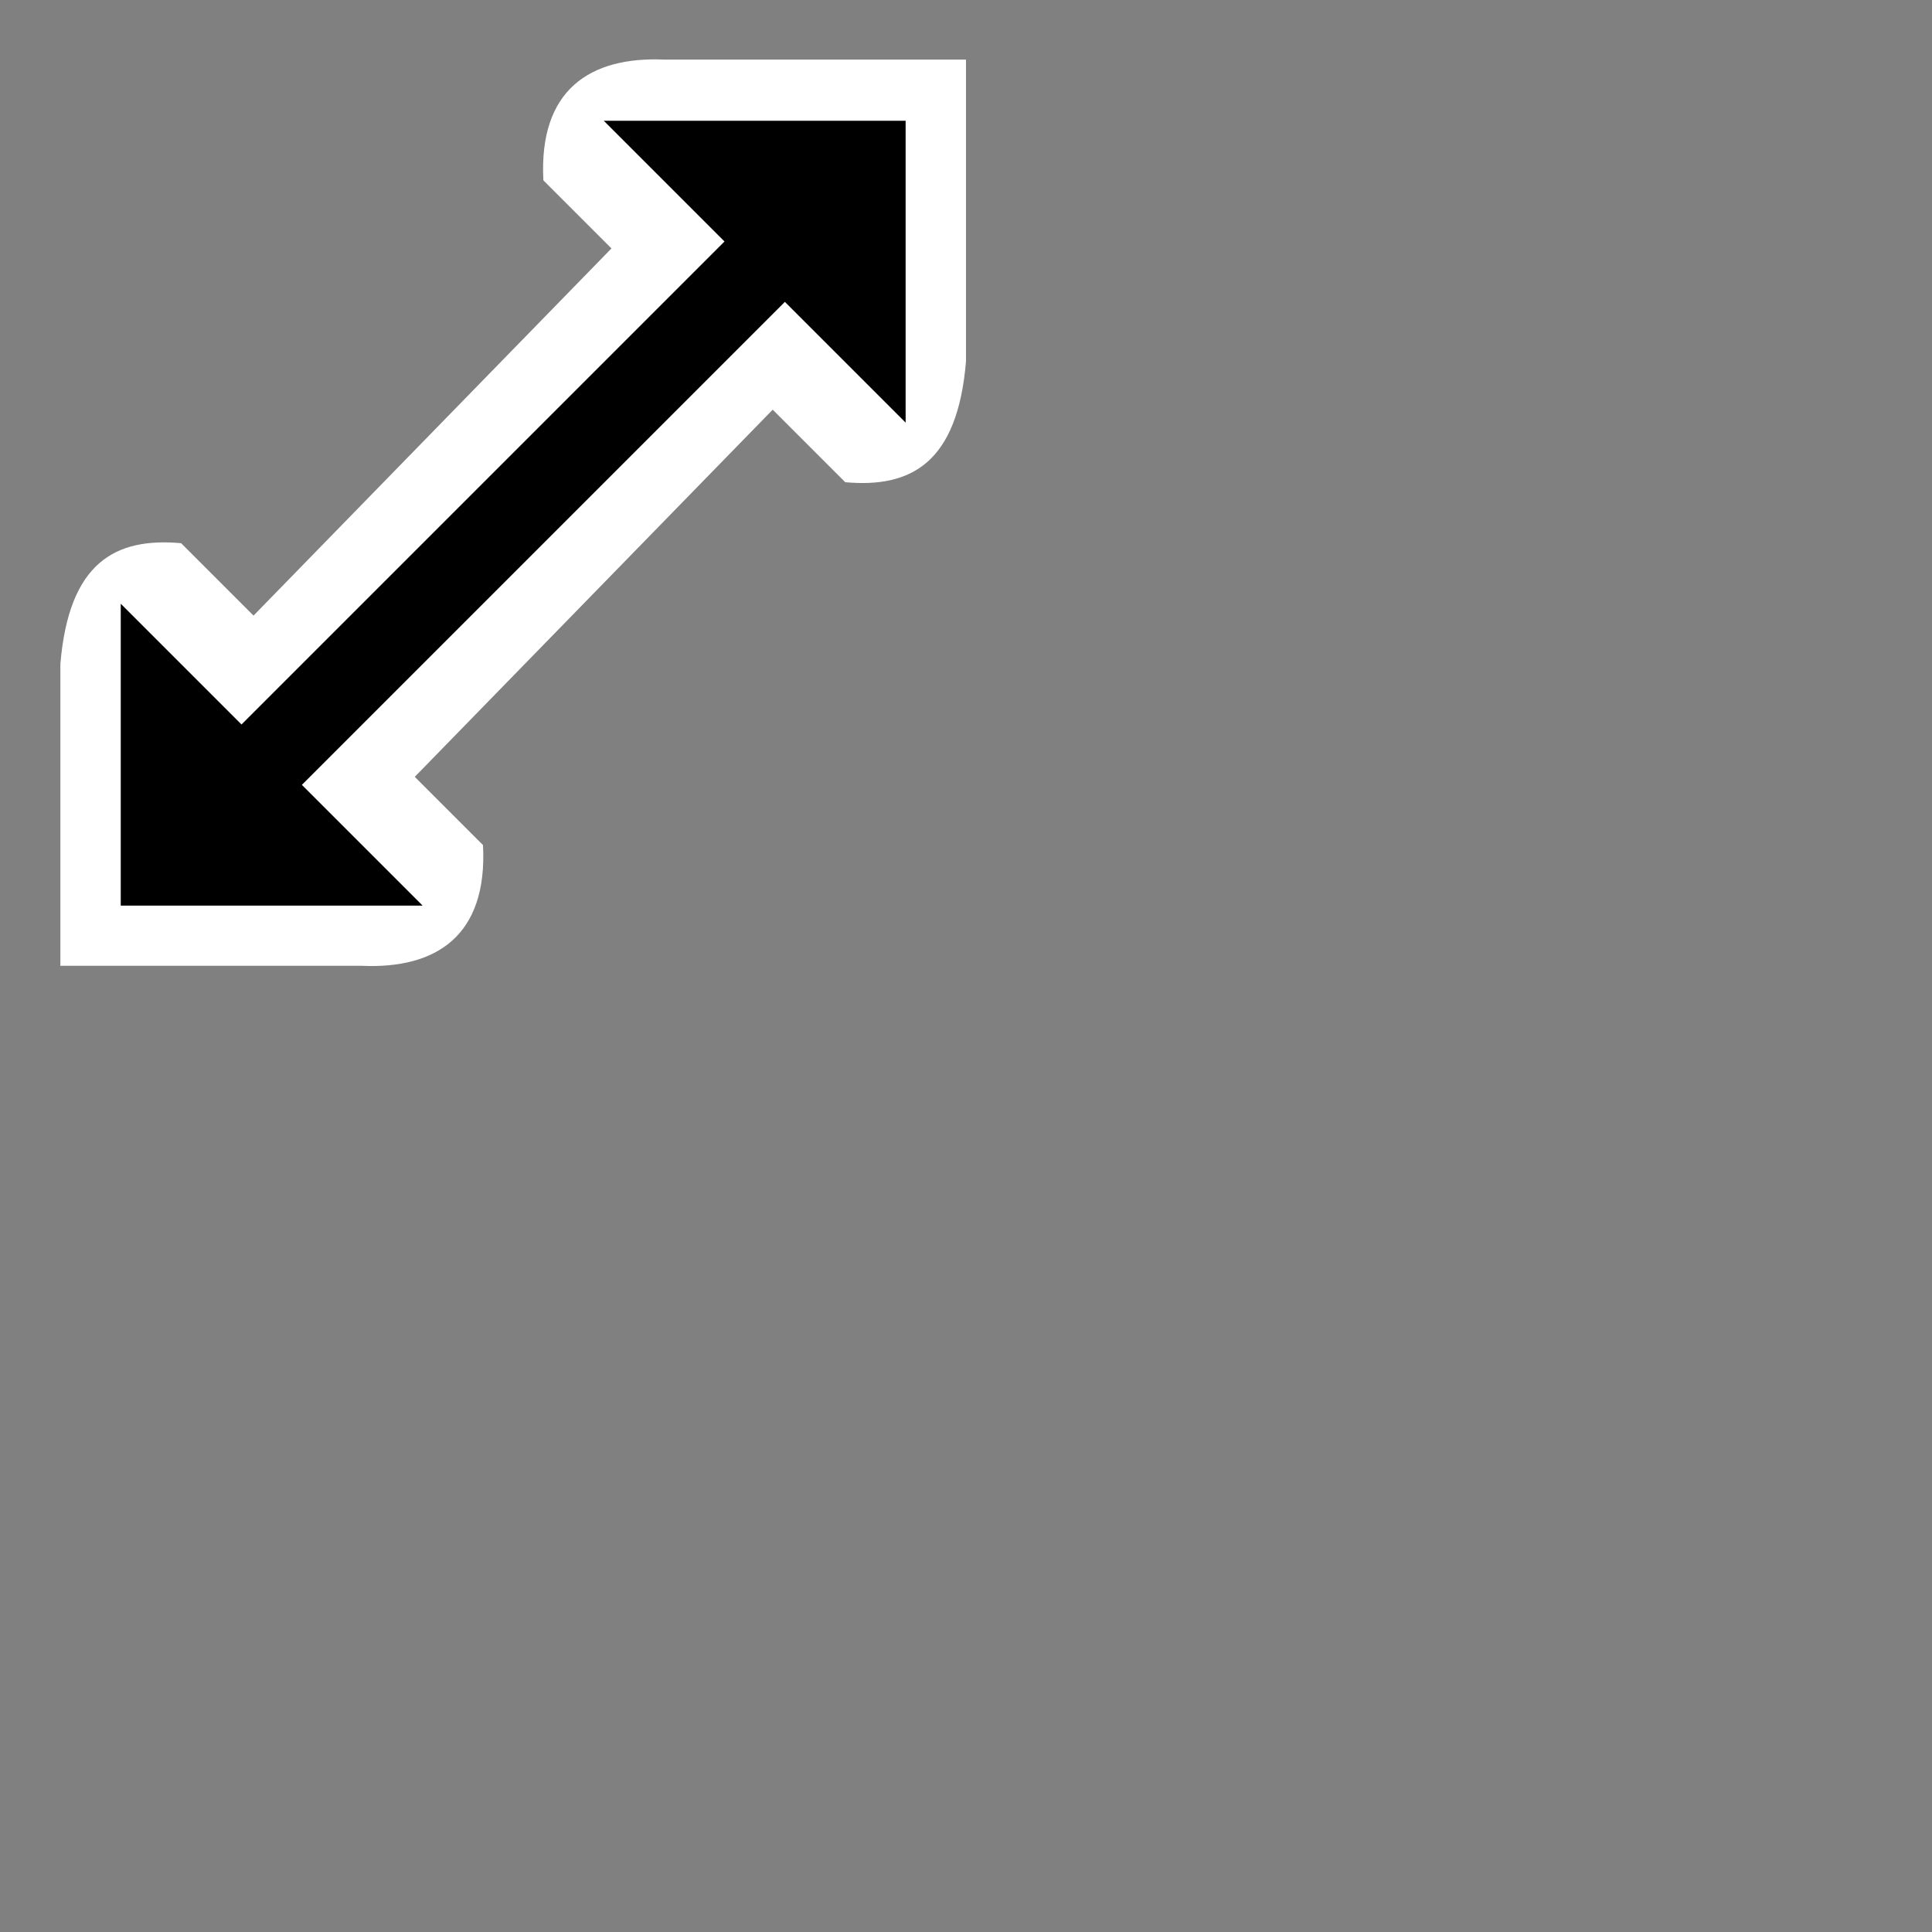
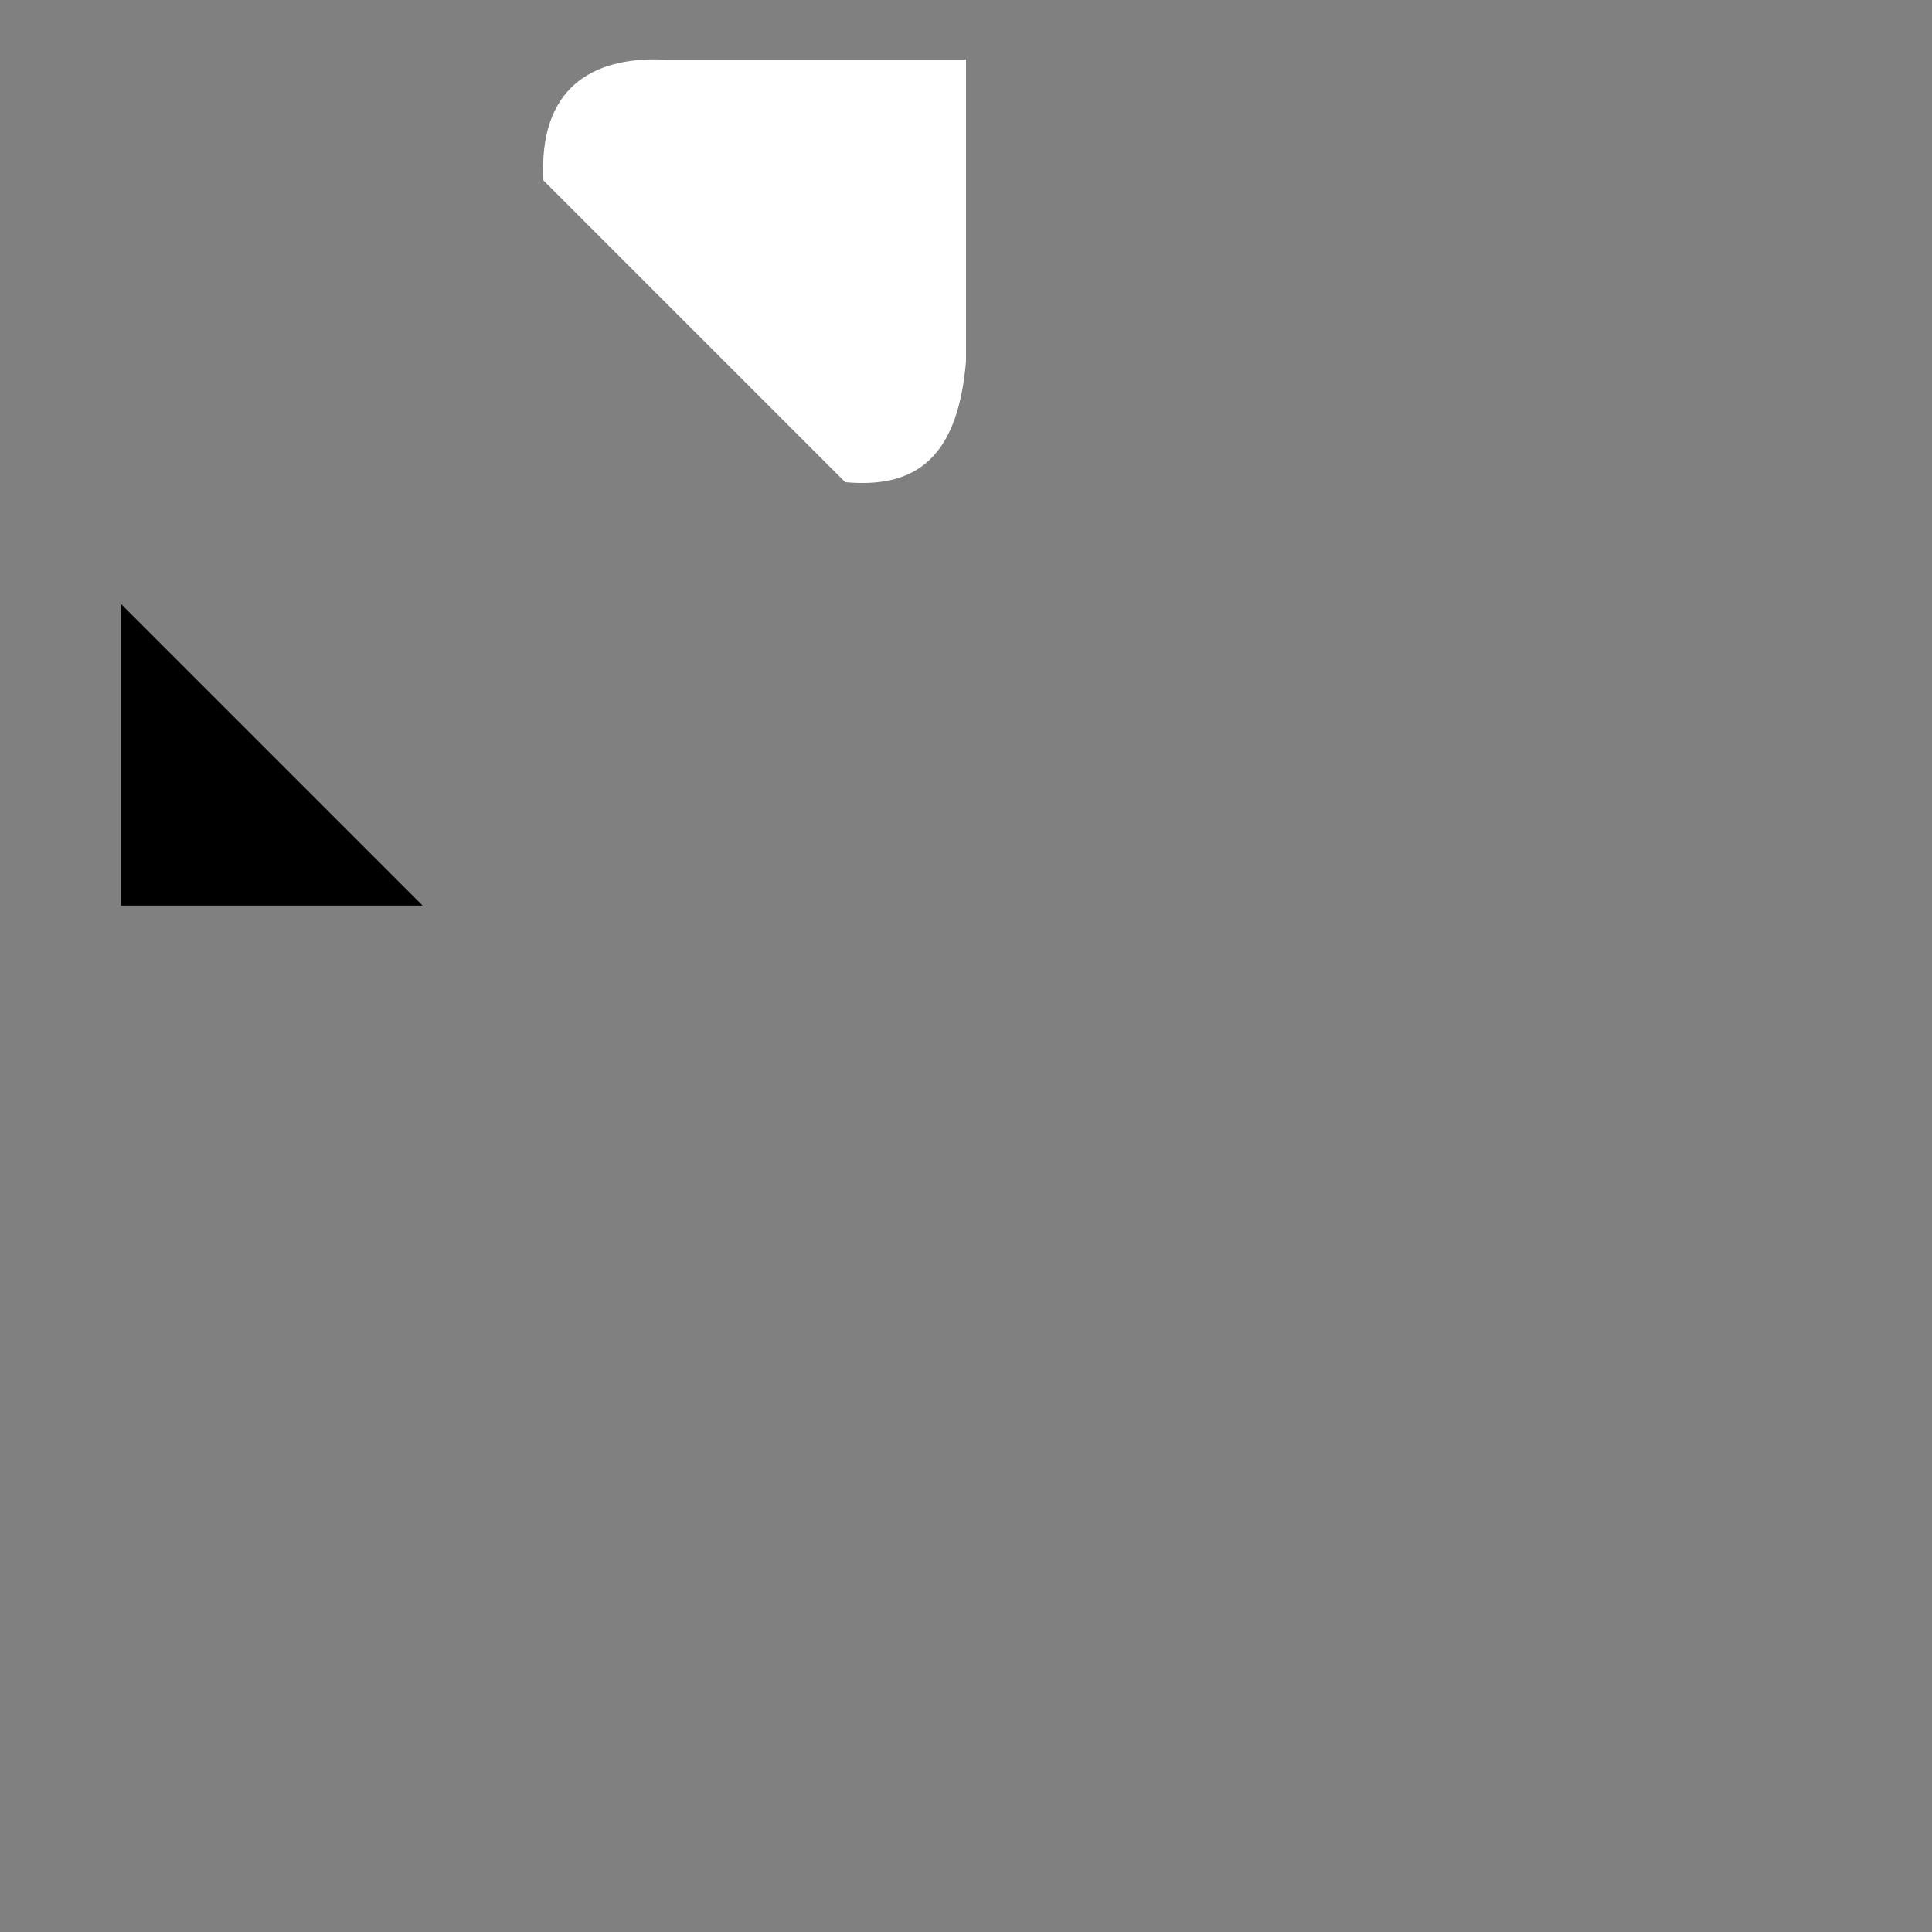
<svg xmlns="http://www.w3.org/2000/svg" version="1.1" id="svg2" height="32" width="32">
  <rect width="100%" height="100%" fill="#808080" stroke="none" />
  <defs id="defs4" />
  <g id="layer3">
-     <path id="path3794" d="M 1,16 8,16 1,9 Z" style="fill:#ffffff;fill-opacity:0;stroke:none" />
-     <rect transform="matrix(0.738,0.675,-0.698,0.716,0,0)" y="-5.357" x="10.128" height="13.198" width="3.778" id="rect3796" style="fill:#ffffff;fill-opacity:1;stroke:none" />
    <path id="path3794-7" d="m 16,1 -7,0 7,7 z" style="fill:#ffffff;fill-opacity:0;stroke:none" />
-     <path id="path3759" d="m 1,15.997 5,0 c 1.224,0.052 2.079,-0.497 2,-2 L 3,8.997 C 1.908,8.899 1.141,9.316 1,10.997 Z" style="fill:#ffffff;fill-opacity:1;stroke:none" />
    <path id="path3759-1" d="m 16,0.987 -5,0 C 9.776,0.935 8.921,1.484 9,2.987 l 5,5 c 1.092,0.098 1.859,-0.32 2,-2 z" style="fill:#ffffff;fill-opacity:1;stroke:none" />
  </g>
  <path id="path3786" d="M 2,15 7,15 2,10 z" style="fill:#000000;stroke:none;stroke-width:1px;stroke-linecap:butt;stroke-linejoin:miter;stroke-opacity:1;fill-opacity:1" />
-   <path id="path3788" d="m 3,13 10,-10 1,1 L 4,14 z" style="fill:#000000;fill-opacity:1;stroke:none" />
-   <path id="path3786-7" d="m 15,2 -5,0 5,5 z" style="fill:#000000;fill-opacity:1;stroke:none" />
</svg>